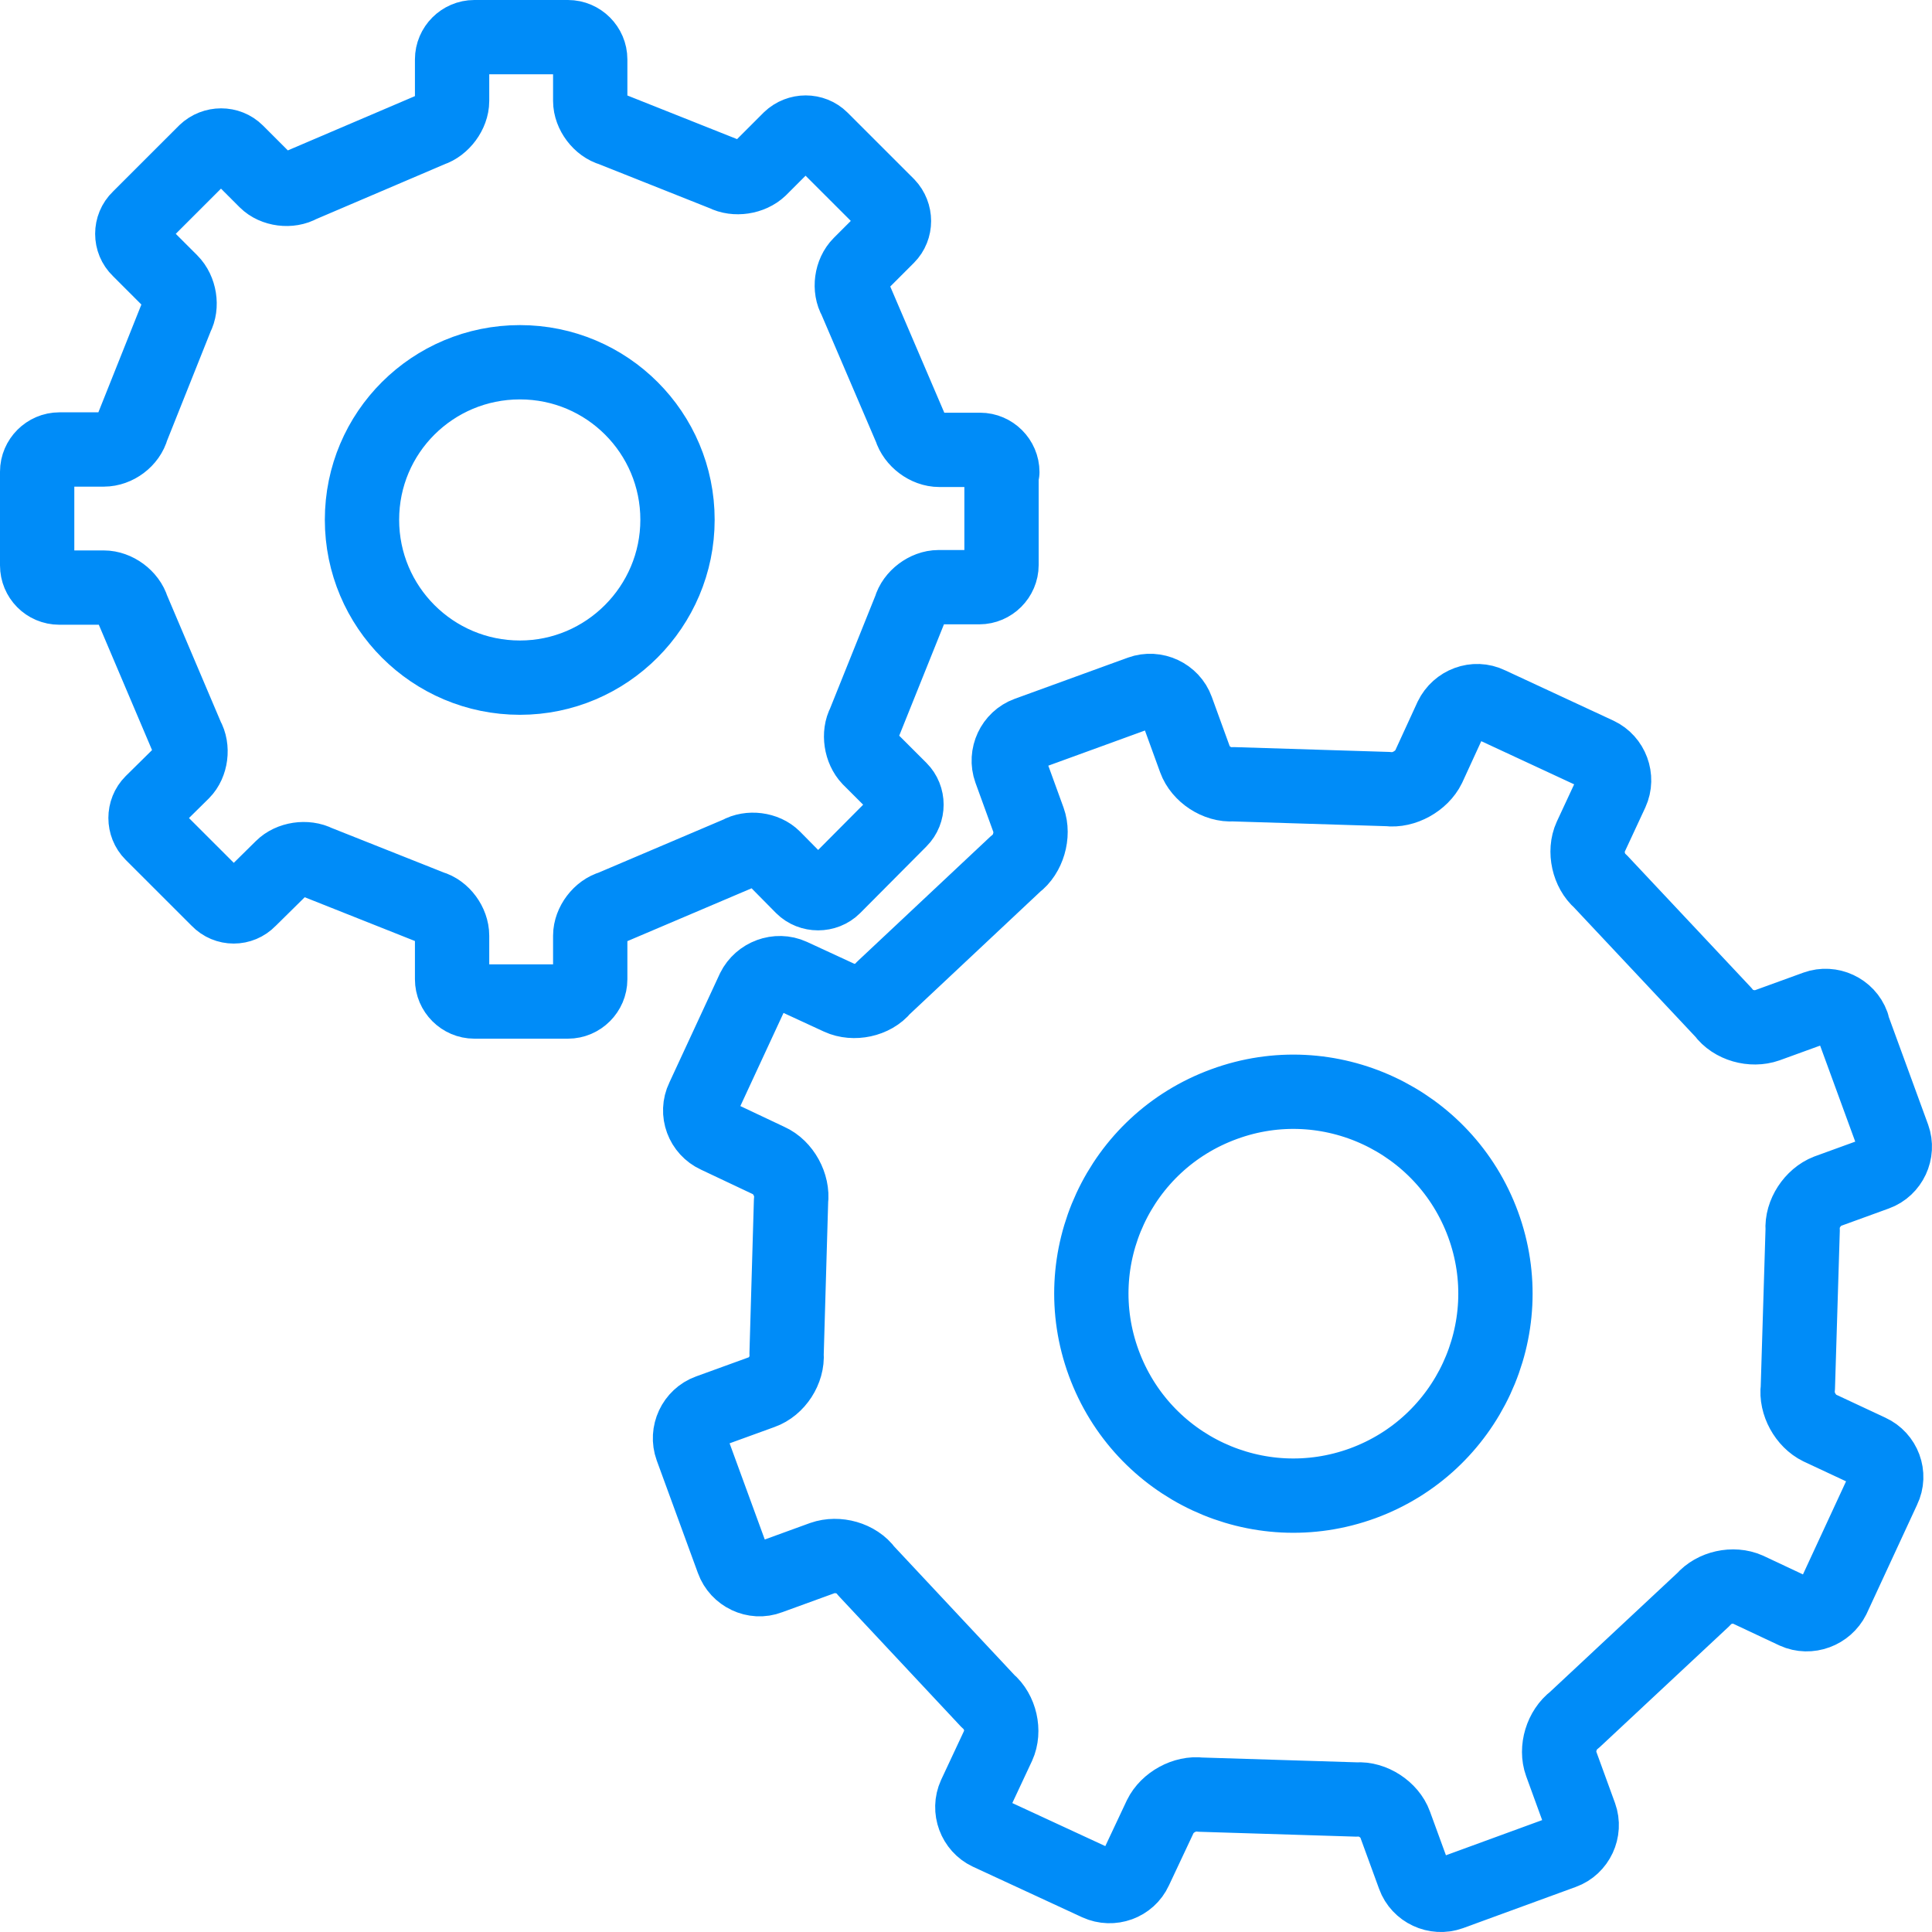
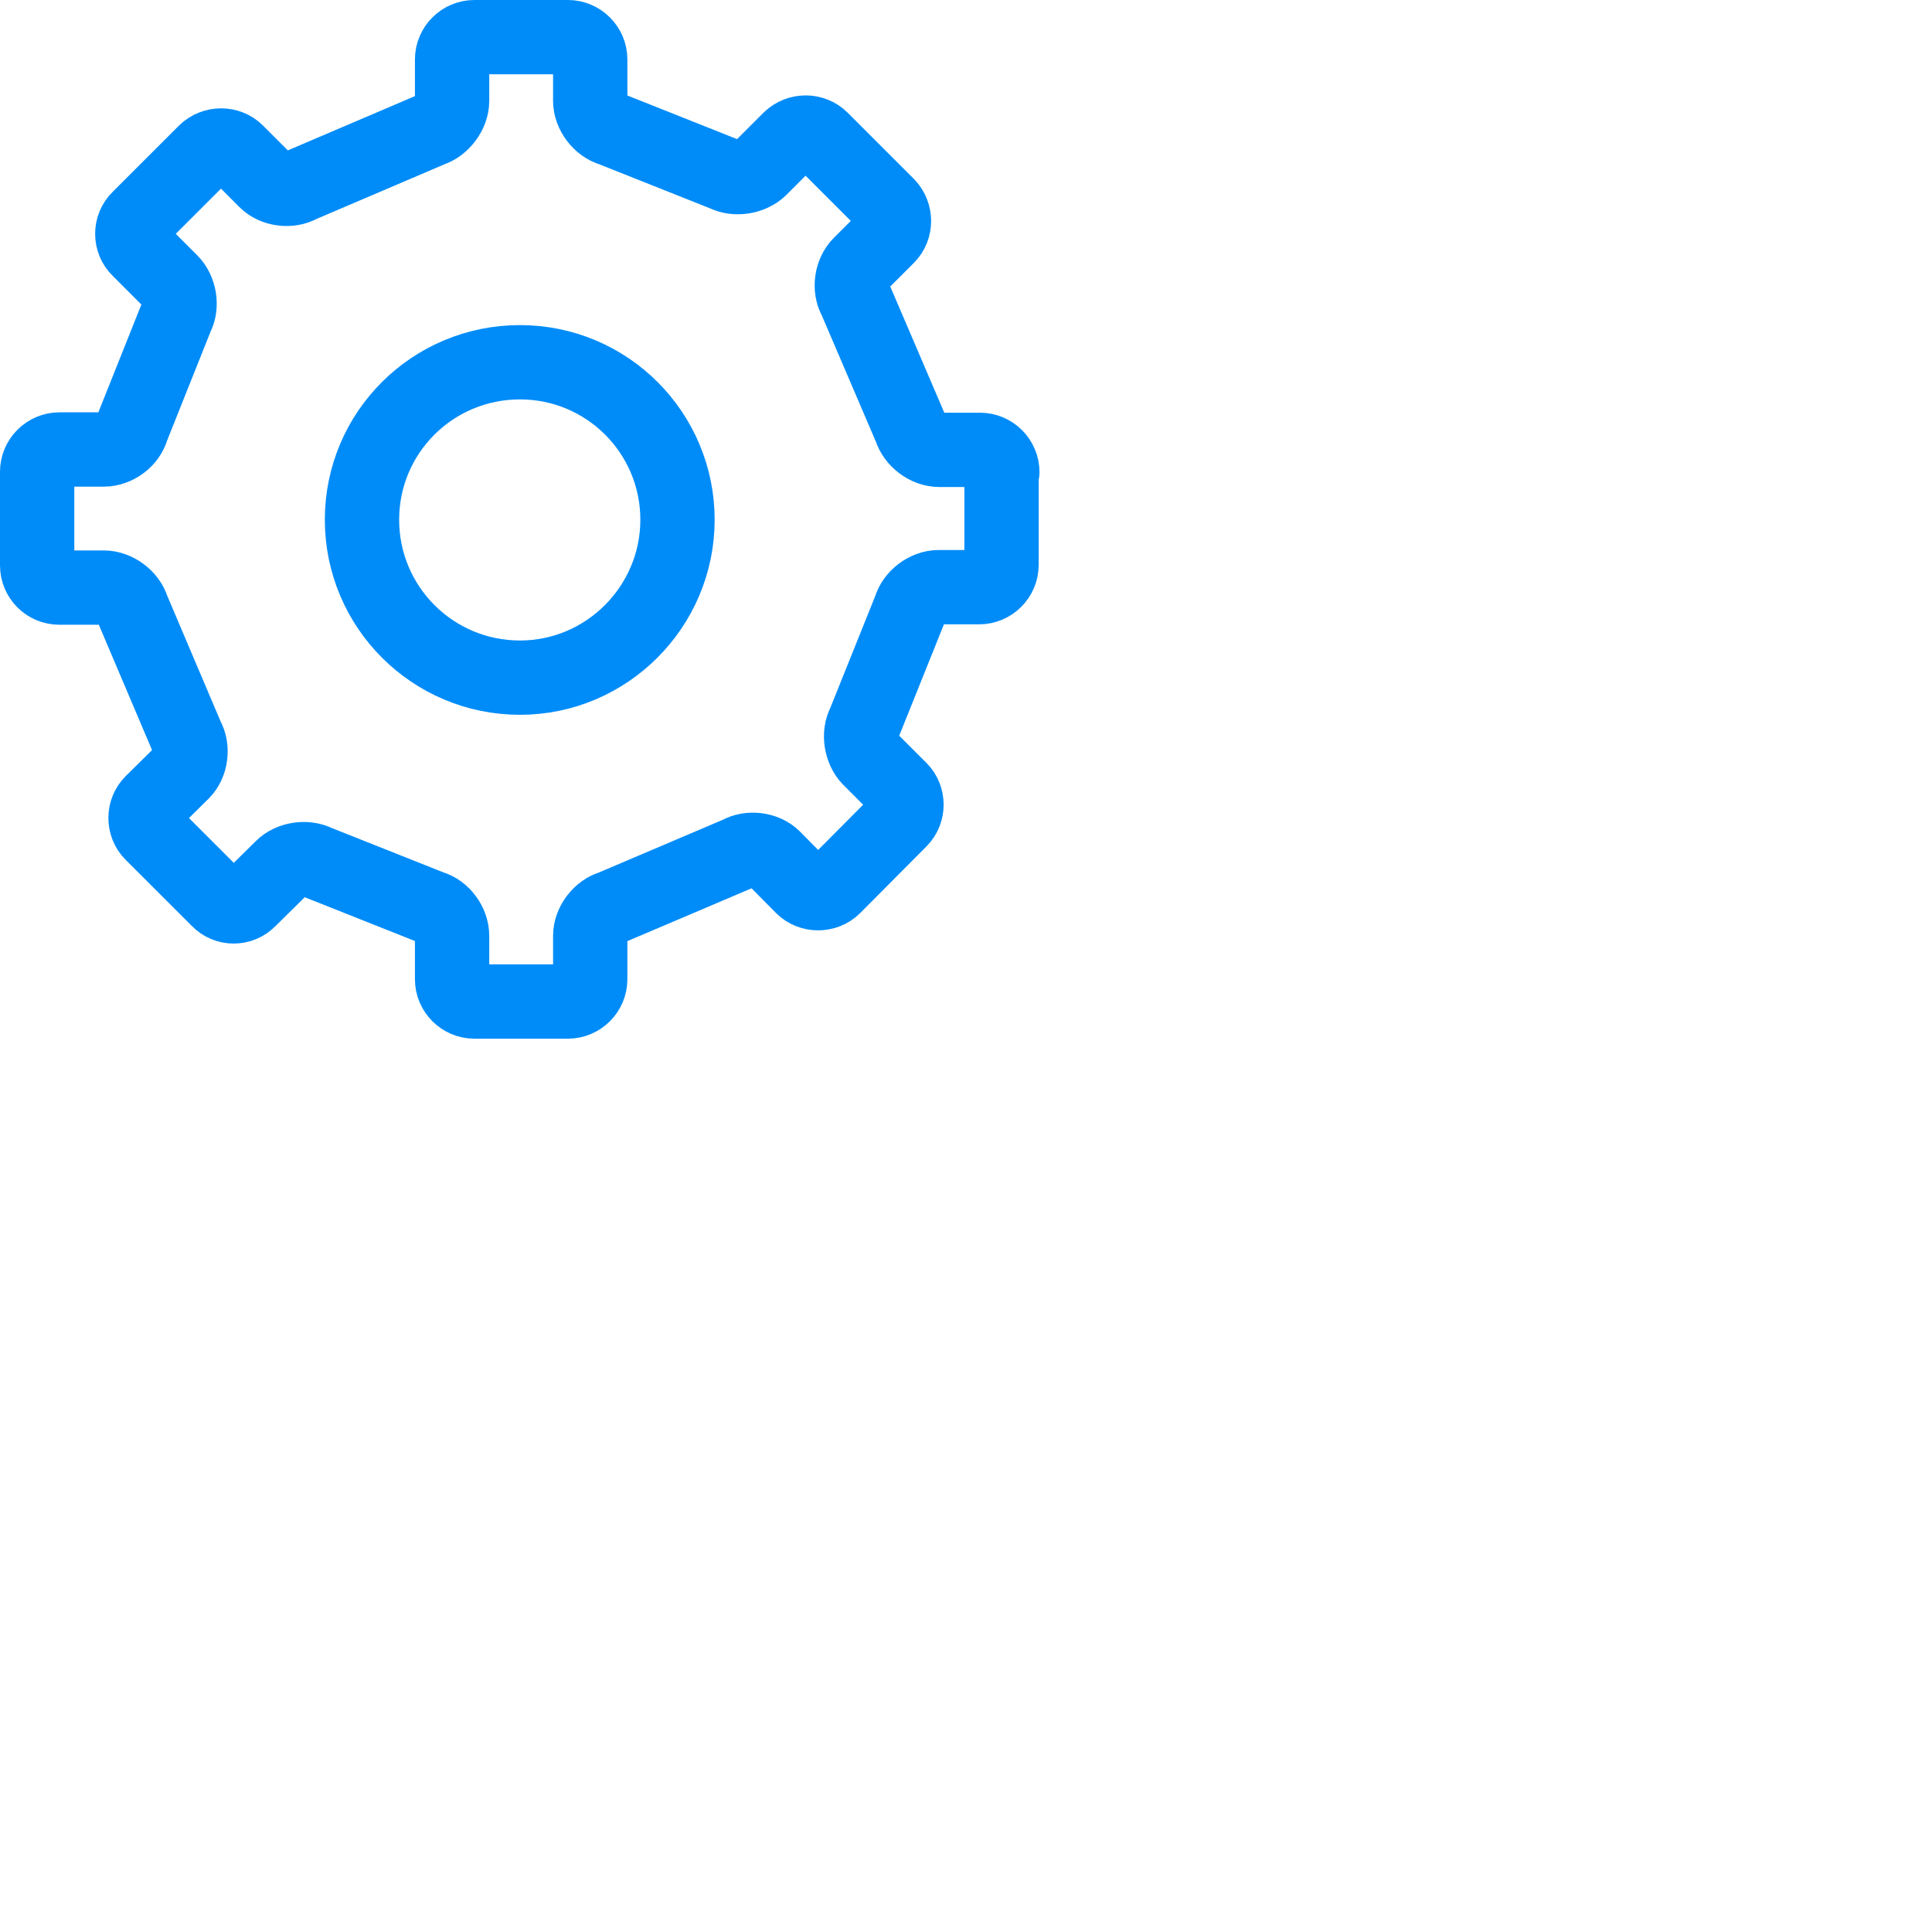
<svg xmlns="http://www.w3.org/2000/svg" width="52" height="52" viewBox="0 0 52 52" fill="none">
  <path d="M26.978 12.706C26.978 12.38 26.706 12.108 26.38 12.108H25.282C24.945 12.108 24.607 11.848 24.51 11.533L23.02 8.054C22.857 7.772 22.911 7.348 23.15 7.109L23.89 6.369C24.118 6.141 24.118 5.761 23.89 5.522L22.106 3.739C21.878 3.511 21.497 3.511 21.258 3.739L20.454 4.543C20.214 4.772 19.79 4.837 19.497 4.685L16.463 3.478C16.148 3.391 15.886 3.043 15.886 2.717V1.598C15.886 1.272 15.615 1 15.288 1H12.766C12.439 1 12.168 1.272 12.168 1.598V2.717C12.168 3.043 11.907 3.391 11.602 3.489L8.09 4.989C7.807 5.152 7.383 5.098 7.155 4.87L6.372 4.087C6.143 3.859 5.763 3.859 5.524 4.087L3.74 5.87C3.501 6.098 3.501 6.489 3.74 6.717L4.599 7.576C4.839 7.815 4.904 8.239 4.752 8.522L3.555 11.522C3.468 11.848 3.131 12.098 2.794 12.098H1.598C1.272 12.098 1 12.369 1 12.695V15.217C1 15.543 1.261 15.815 1.598 15.815H2.794C3.12 15.815 3.468 16.065 3.566 16.391L5.034 19.848C5.197 20.13 5.143 20.554 4.915 20.782L4.088 21.598C3.86 21.826 3.86 22.206 4.088 22.434L5.872 24.217C6.1 24.456 6.48 24.456 6.709 24.217L7.59 23.348C7.818 23.119 8.242 23.054 8.536 23.206L11.602 24.424C11.918 24.511 12.168 24.858 12.168 25.184V26.358C12.168 26.684 12.439 26.956 12.766 26.956H15.288C15.615 26.956 15.886 26.684 15.886 26.358V25.184C15.886 24.858 16.148 24.511 16.463 24.424L19.888 22.967C20.171 22.804 20.595 22.858 20.823 23.087L21.595 23.869C21.824 24.098 22.215 24.098 22.444 23.869L24.227 22.076C24.455 21.848 24.455 21.467 24.227 21.239L23.4 20.413C23.172 20.174 23.107 19.75 23.259 19.467L24.499 16.38C24.586 16.065 24.934 15.804 25.26 15.804H26.358C26.684 15.804 26.956 15.532 26.956 15.206V12.685L26.978 12.706ZM13.994 18.239C11.646 18.239 9.743 16.337 9.743 13.989C9.743 11.641 11.646 9.75 13.994 9.75C16.343 9.75 18.235 11.652 18.235 13.989C18.235 16.326 16.332 18.239 13.994 18.239Z" stroke="#008CF8" stroke-width="2" stroke-linecap="round" stroke-linejoin="round" />
-   <path d="M49.857 27.575C49.715 27.184 49.27 26.978 48.878 27.119L47.562 27.597C47.16 27.738 46.638 27.597 46.388 27.249L43.072 23.717C42.756 23.445 42.636 22.912 42.81 22.532L43.376 21.315C43.55 20.934 43.376 20.478 43.006 20.304L40.081 18.945C39.7 18.76 39.244 18.934 39.059 19.315L38.45 20.641C38.265 21.021 37.776 21.293 37.363 21.238L33.187 21.108C32.763 21.141 32.306 20.836 32.165 20.445L31.675 19.097C31.534 18.706 31.088 18.499 30.697 18.641L27.652 19.749C27.261 19.891 27.054 20.336 27.195 20.728L27.685 22.076C27.826 22.467 27.674 22.999 27.337 23.249L23.77 26.597C23.509 26.923 22.976 27.032 22.596 26.858L21.302 26.26C20.921 26.086 20.464 26.26 20.28 26.63L18.92 29.564C18.735 29.945 18.909 30.401 19.29 30.575L20.693 31.238C21.084 31.412 21.345 31.901 21.291 32.314L21.171 36.445C21.204 36.869 20.91 37.325 20.508 37.467L19.073 37.988C18.681 38.13 18.474 38.575 18.616 38.967L19.725 41.999C19.866 42.39 20.312 42.608 20.704 42.456L22.139 41.934C22.541 41.793 23.063 41.934 23.313 42.282L26.597 45.792C26.924 46.064 27.043 46.597 26.869 46.977L26.238 48.325C26.064 48.706 26.238 49.162 26.608 49.336L29.544 50.695C29.925 50.868 30.381 50.706 30.555 50.325L31.23 48.89C31.415 48.51 31.893 48.249 32.306 48.303L36.525 48.434C36.938 48.401 37.406 48.706 37.547 49.097L38.059 50.499C38.2 50.89 38.646 51.097 39.037 50.956L42.071 49.847C42.462 49.706 42.669 49.26 42.528 48.869L42.017 47.466C41.875 47.075 42.028 46.553 42.376 46.292L45.855 43.043C46.127 42.727 46.649 42.608 47.041 42.782L48.313 43.38C48.693 43.553 49.15 43.38 49.335 43.01L50.694 40.075C50.879 39.695 50.705 39.238 50.324 39.064L48.976 38.434C48.596 38.249 48.334 37.771 48.389 37.358L48.519 33.097C48.487 32.673 48.791 32.217 49.183 32.064L50.498 31.586C50.89 31.445 51.096 30.999 50.955 30.608L49.846 27.575H49.857ZM36.678 39.923C33.85 40.956 30.74 39.499 29.707 36.684C28.674 33.869 30.12 30.749 32.948 29.717C35.764 28.684 38.885 30.141 39.918 32.956C40.951 35.771 39.494 38.89 36.678 39.923Z" stroke="#008CF8" stroke-width="2" stroke-linecap="round" stroke-linejoin="round" />
</svg>